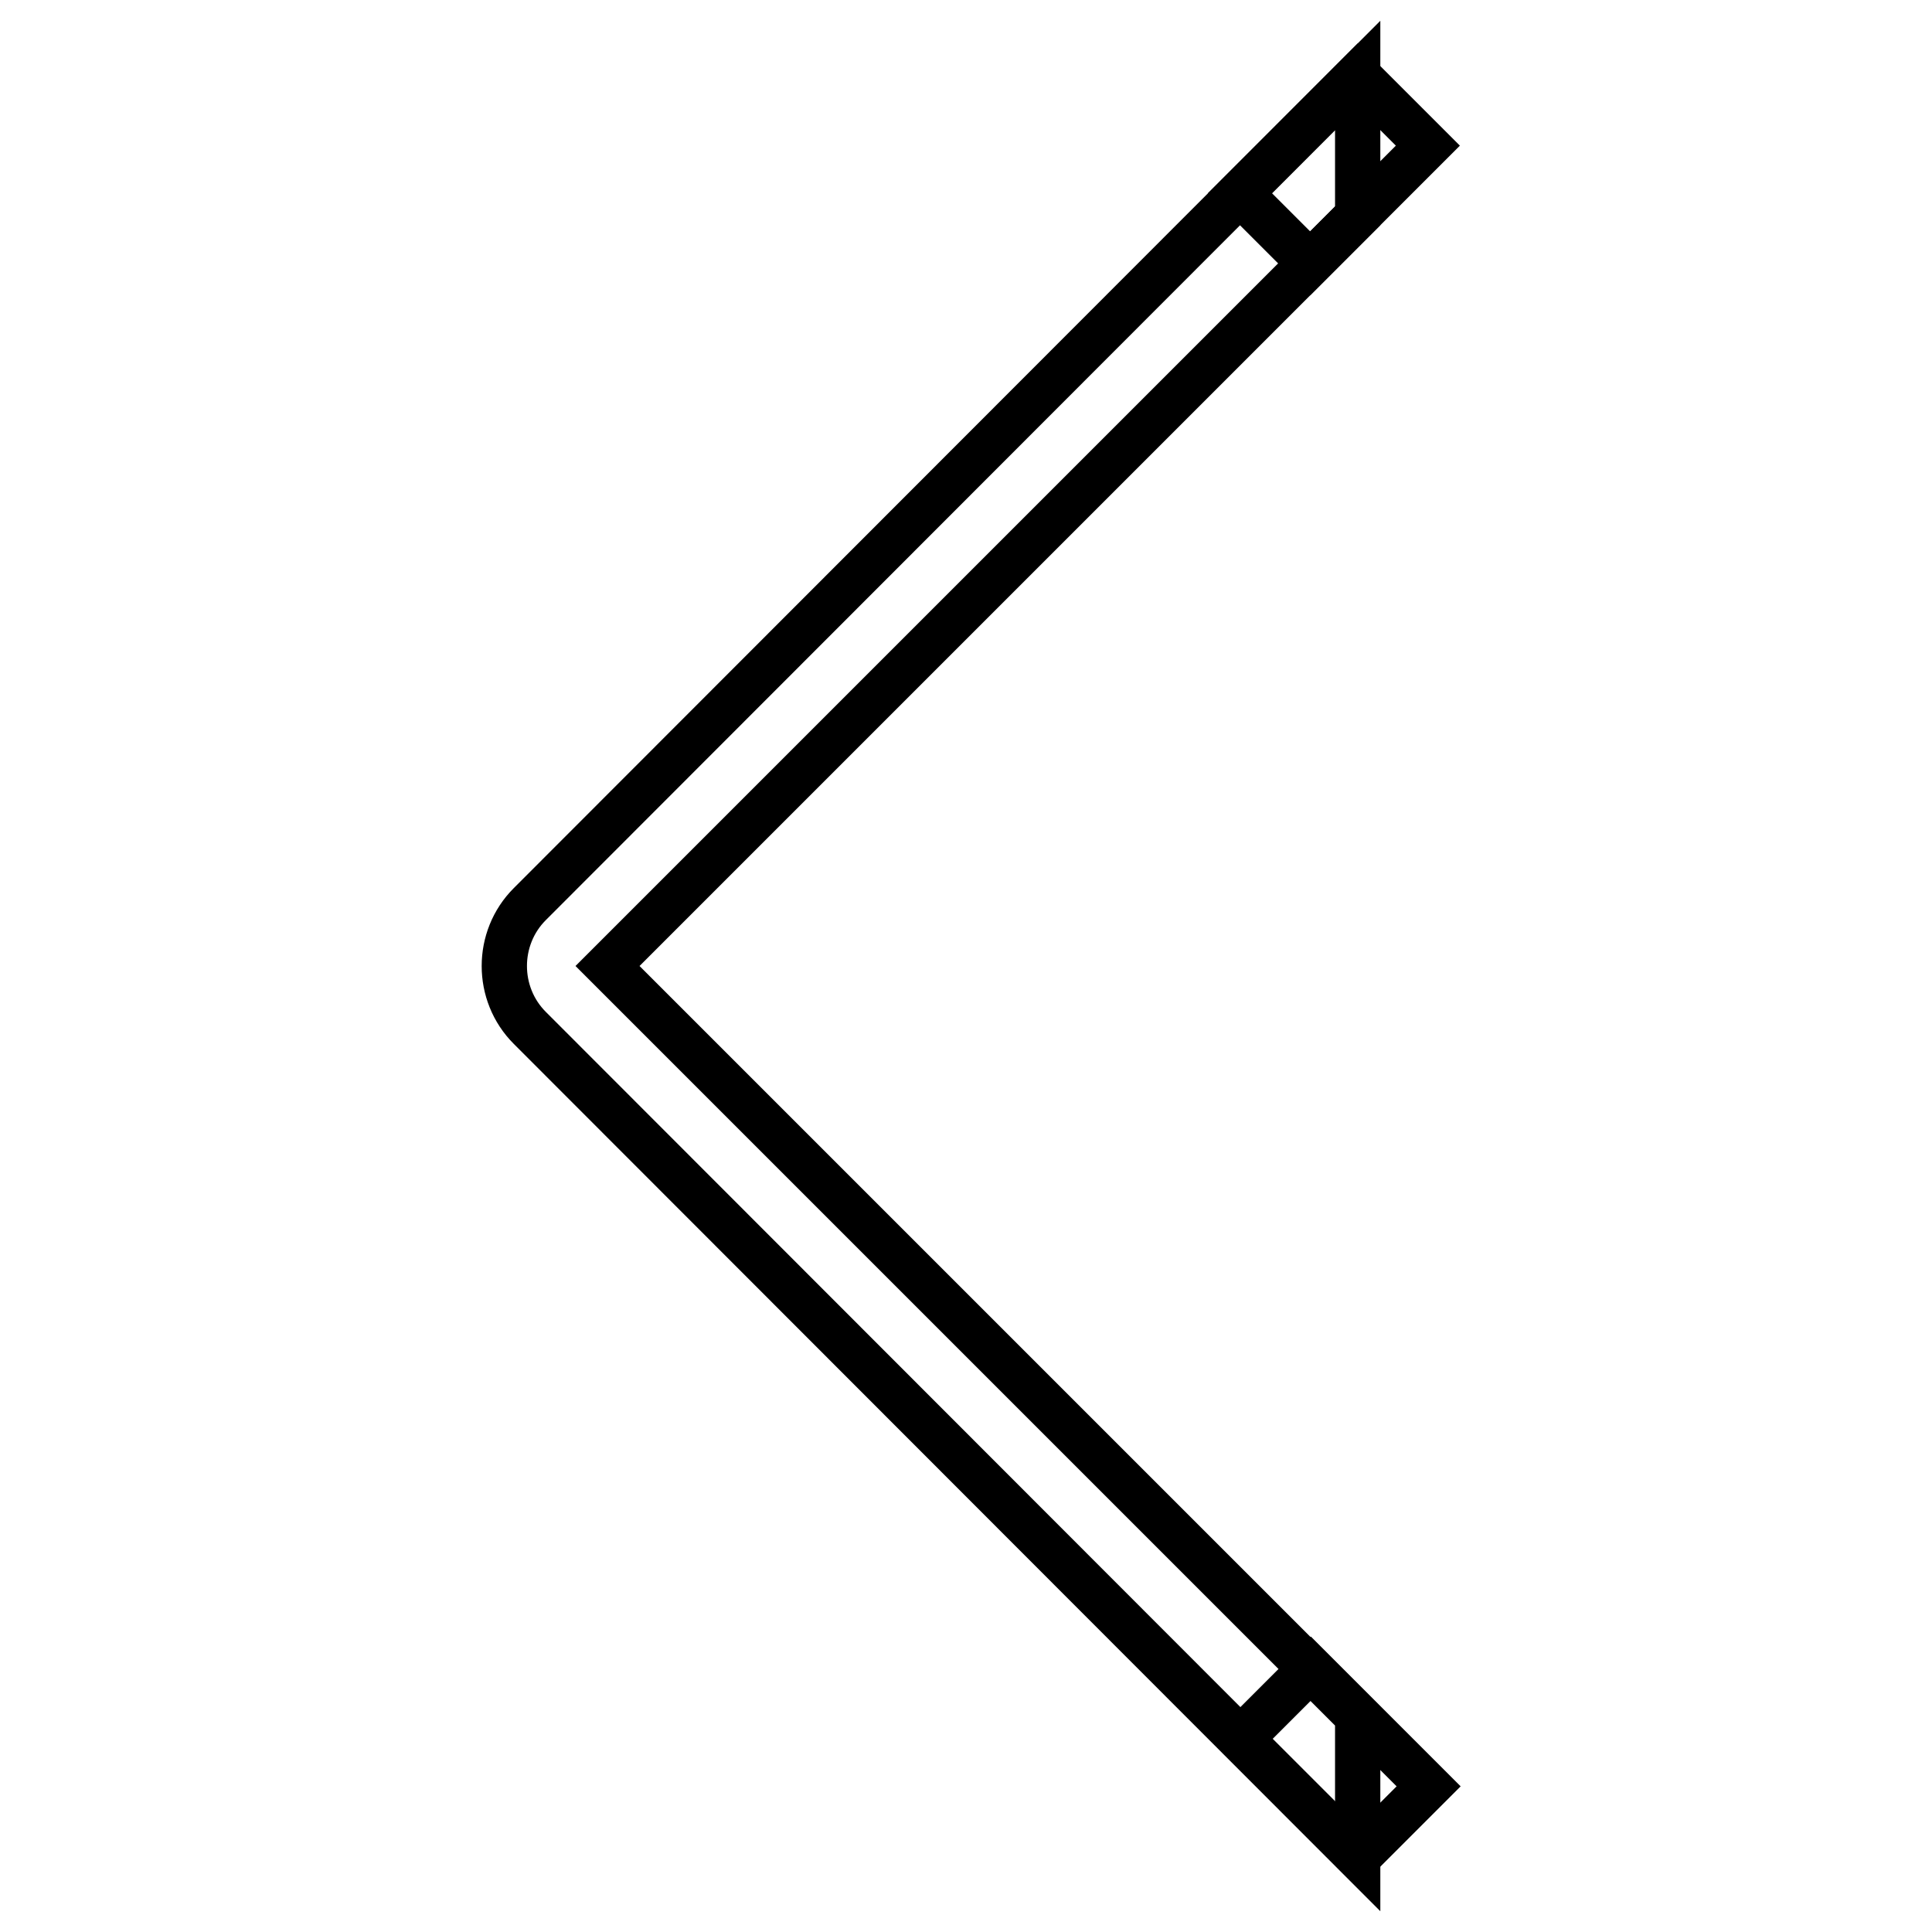
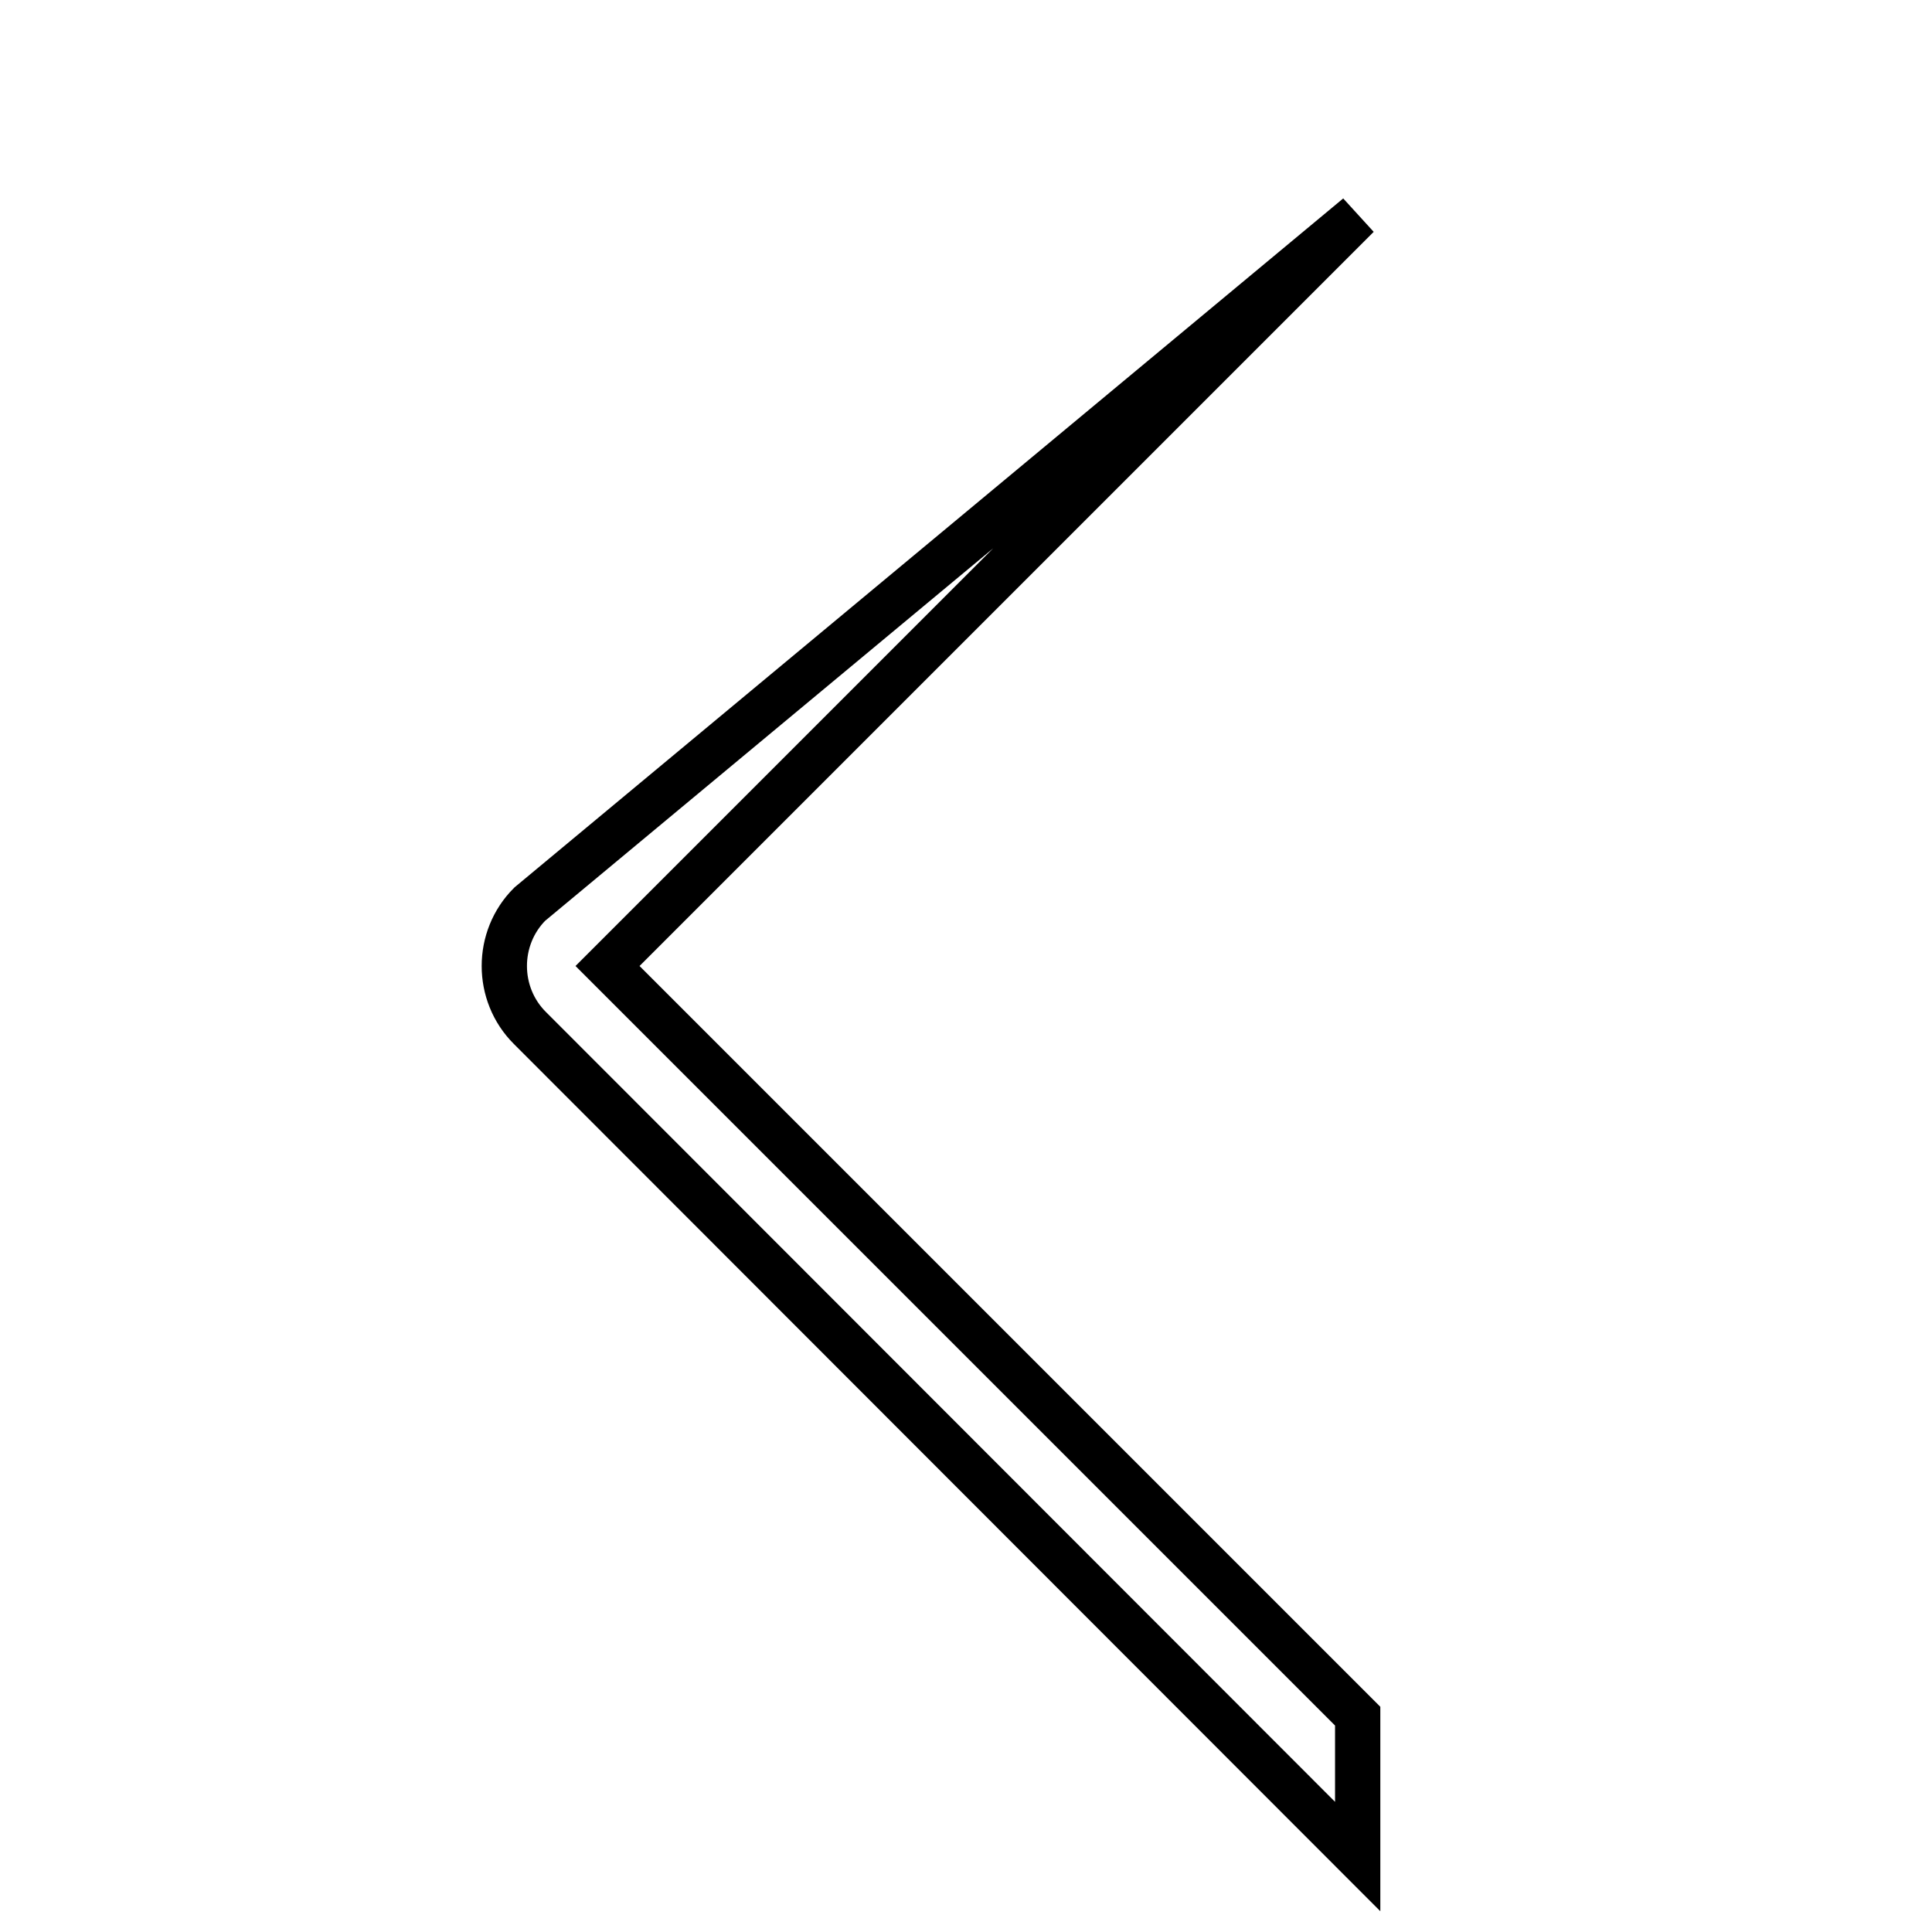
<svg xmlns="http://www.w3.org/2000/svg" version="1.1" x="0px" y="0px" viewBox="0 0 256 256" enable-background="new 0 0 256 256" xml:space="preserve">
  <g>
-     <path stroke-width="6" fill-opacity="0" stroke="#000000" d="M179.9,227.4L80.5,128l99.4-99.4V10L70.2,119.8c-4.5,4.5-4.5,11.9,0,16.4L179.9,246V227.4L179.9,227.4z" />
-     <path stroke-width="6" fill-opacity="0" stroke="#000000" d="M164.4,230.4l9.3-9.3l15.6,15.6l-9.3,9.3L164.4,230.4z M179.9,10l9.3,9.3l-15.6,15.6l-9.3-9.3L179.9,10z" />
+     <path stroke-width="6" fill-opacity="0" stroke="#000000" d="M179.9,227.4L80.5,128l99.4-99.4L70.2,119.8c-4.5,4.5-4.5,11.9,0,16.4L179.9,246V227.4L179.9,227.4z" />
  </g>
</svg>